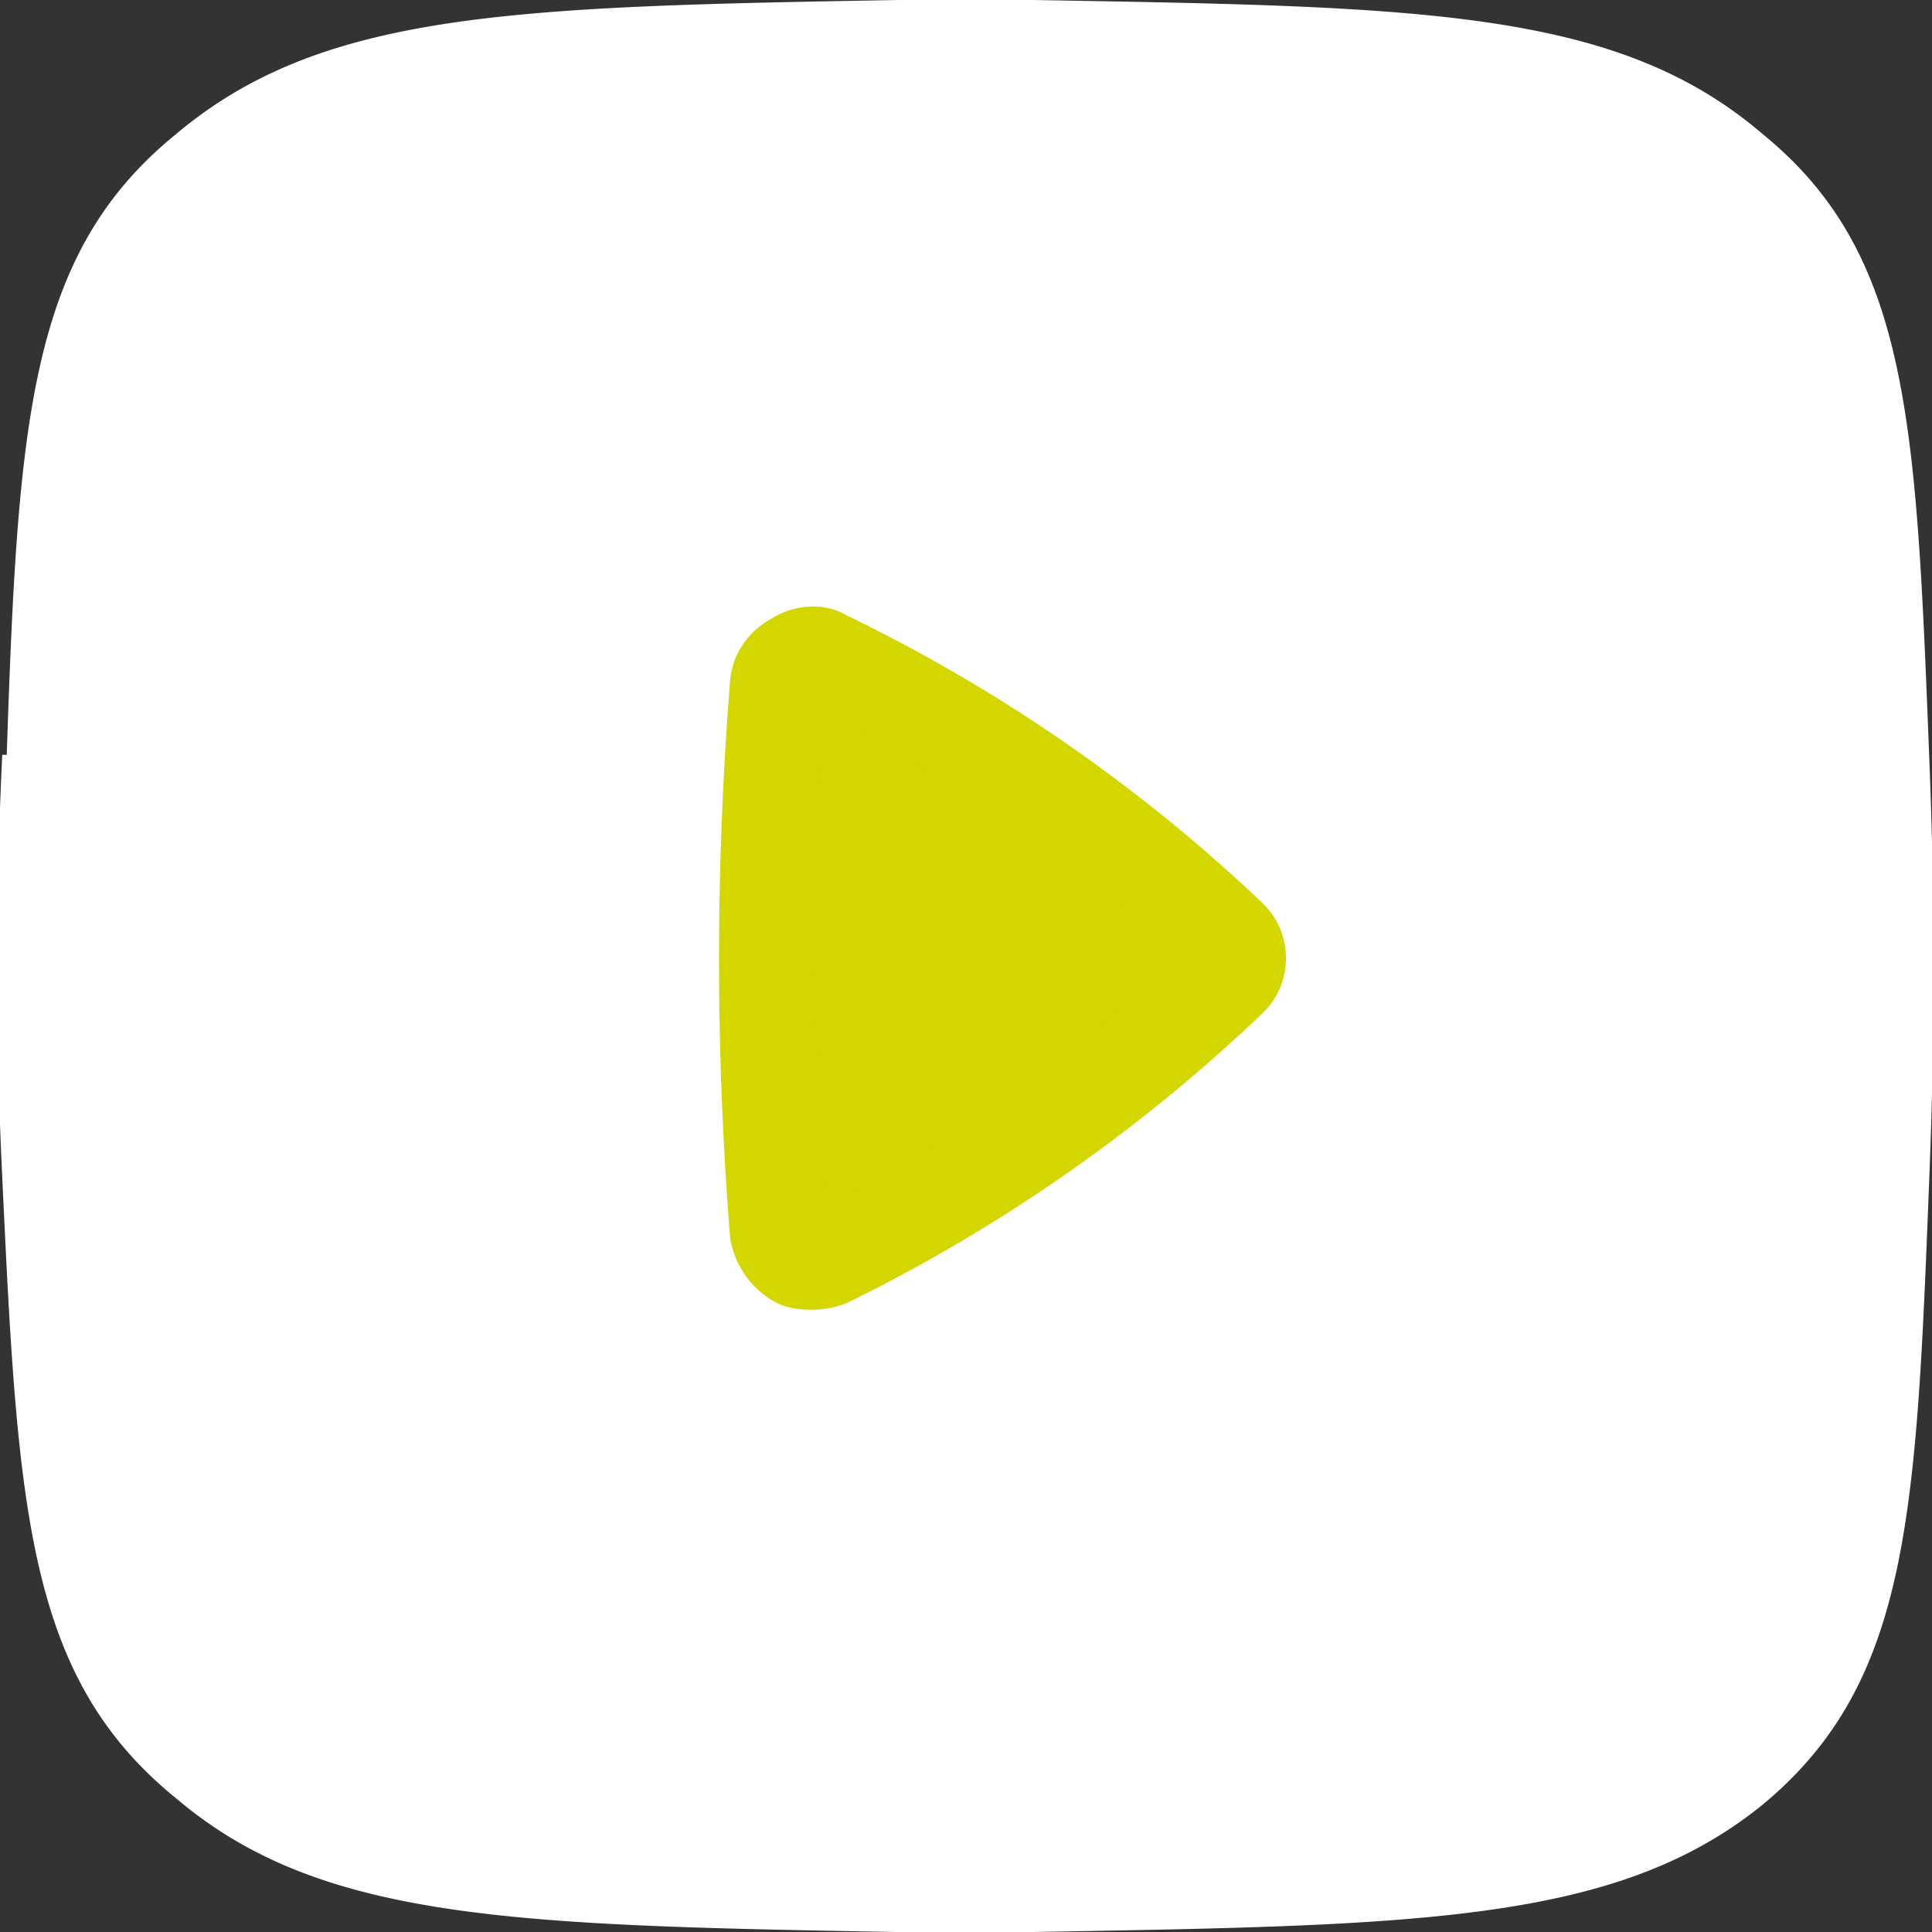
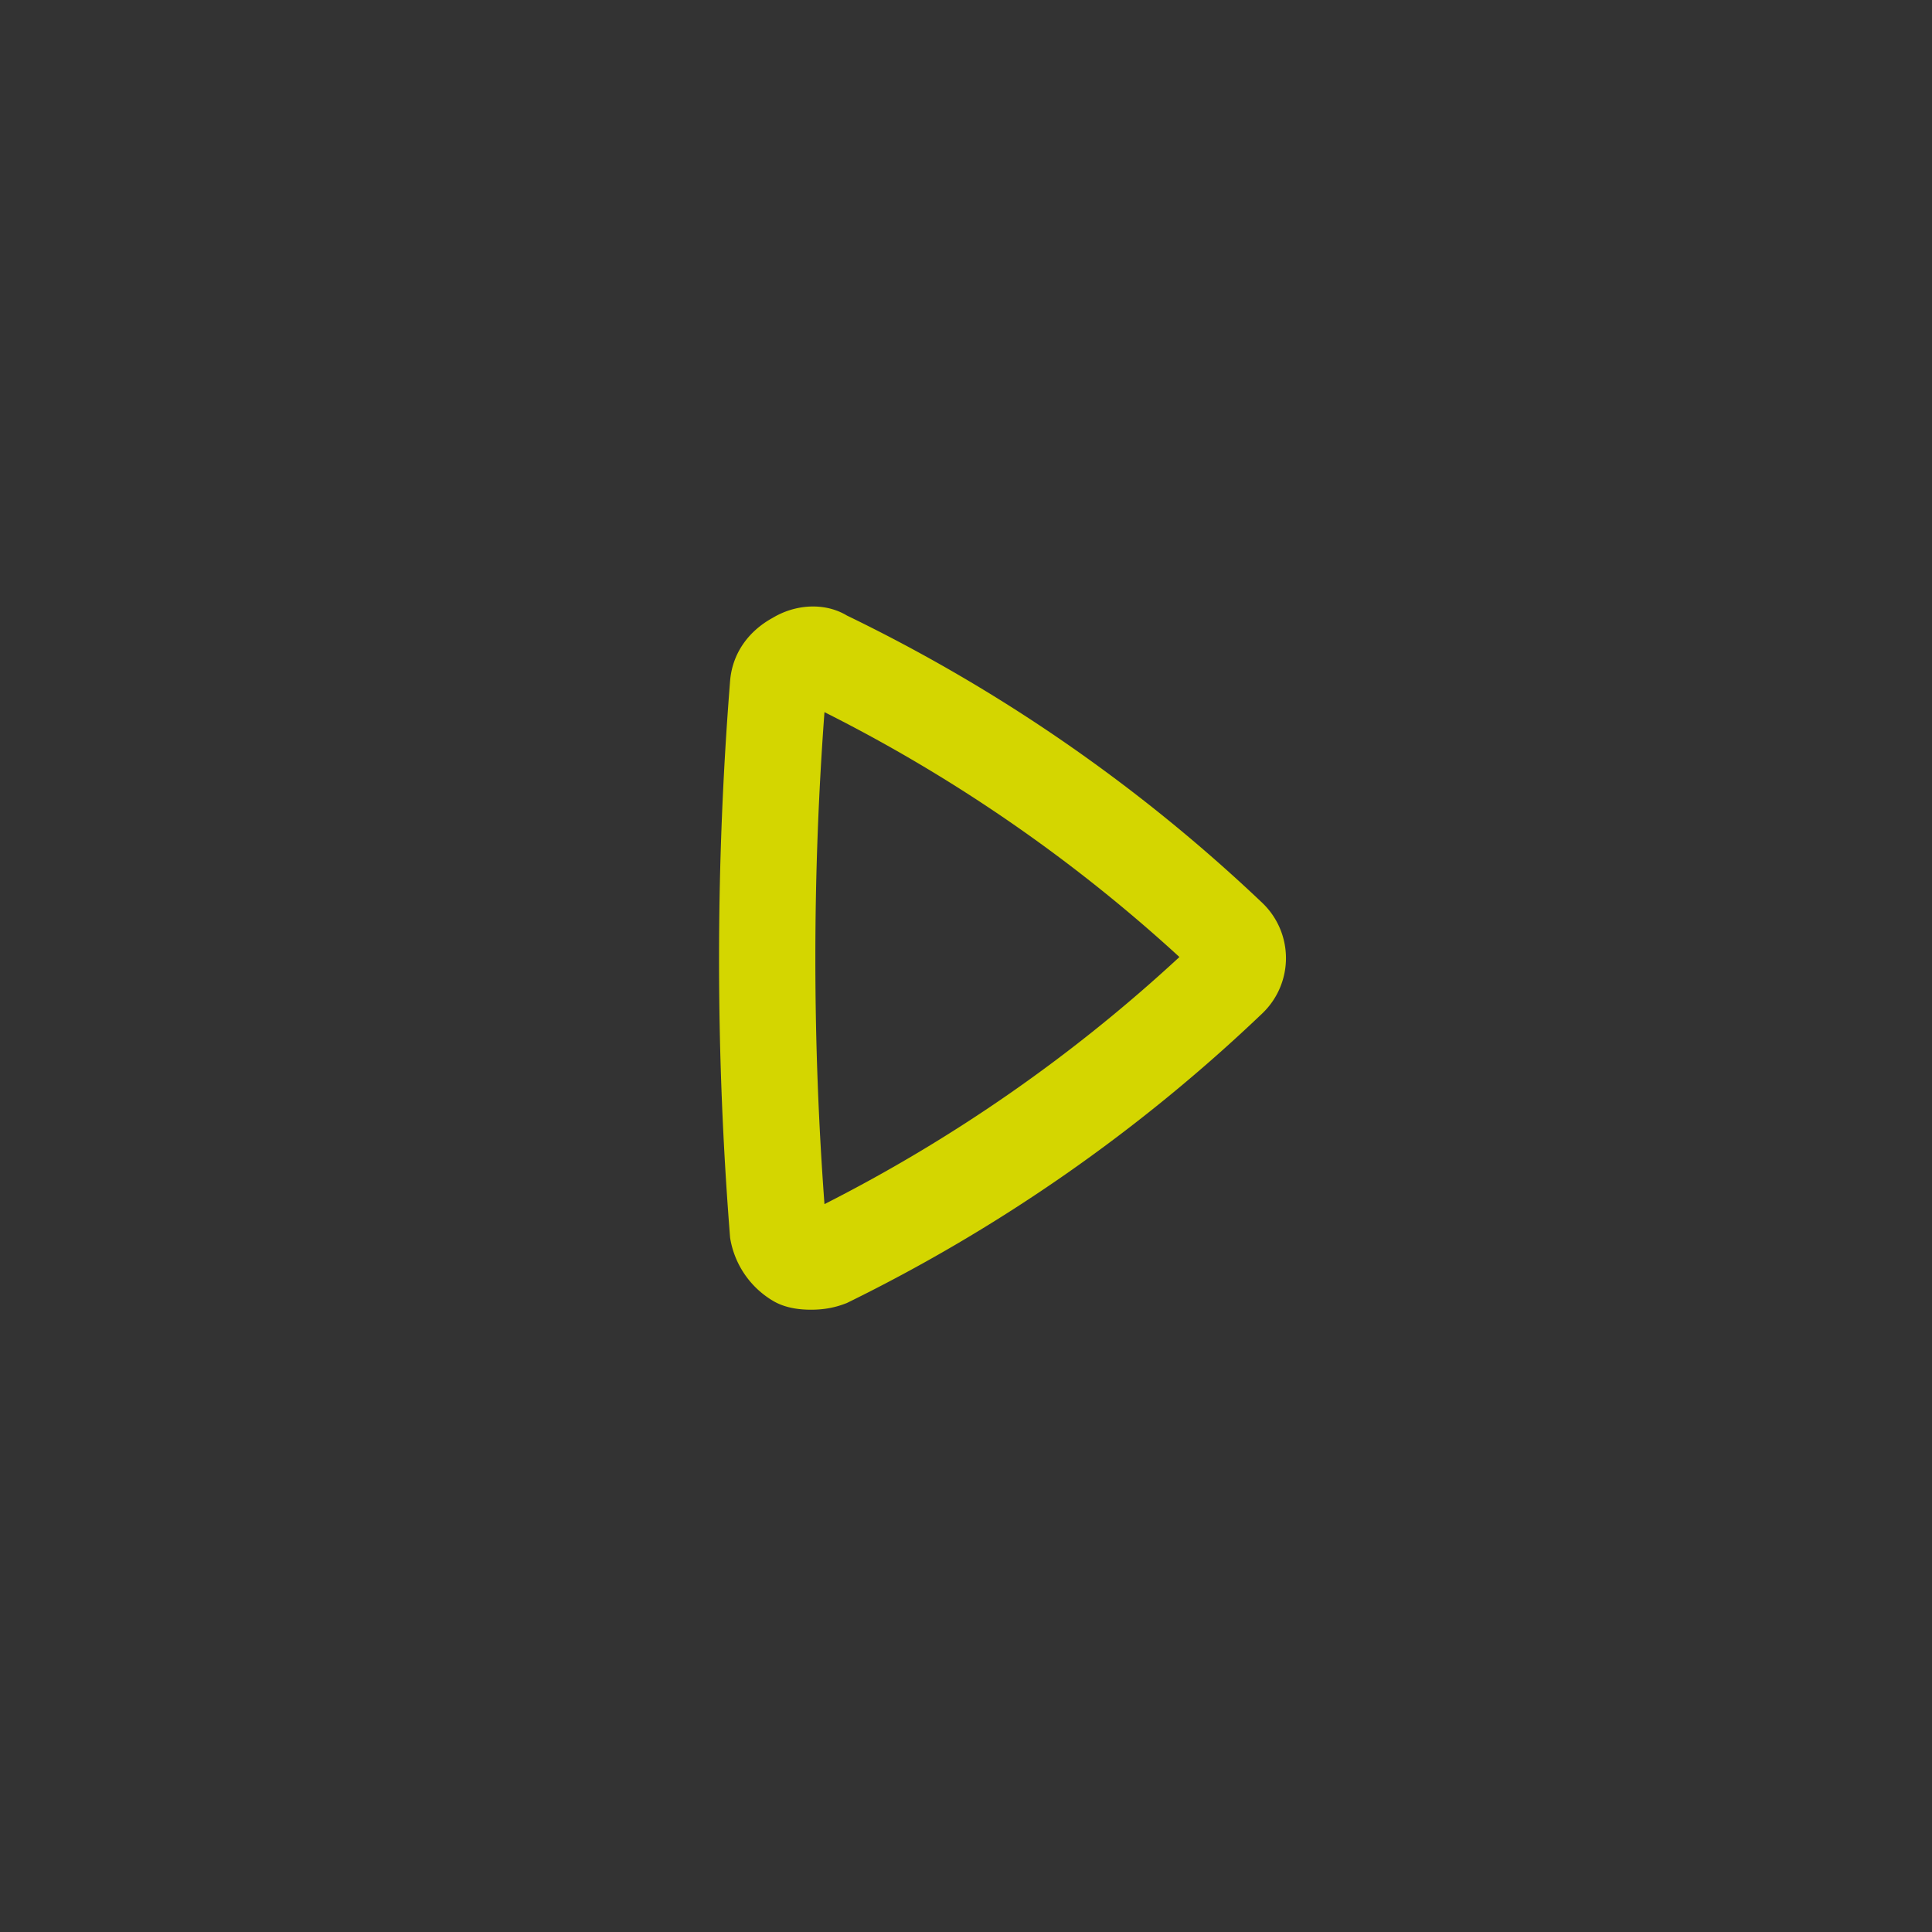
<svg xmlns="http://www.w3.org/2000/svg" viewBox="0 0 86 86">
  <rect x="0" y="0" width="86" height="86" fill="#333333" stroke="none" />
  <g clip-path="url(#a)">
-     <path d="M.3 33.6C.8 18.7 1.3 11.3 7.8 6 14.3.5 22.8.3 40 0a151.2 151.2 0 0 1 6 0c17.3.3 26 .4 32.5 6 6.6 5.4 6.8 13 7.4 28.3a230.2 230.2 0 0 1 0 17.6c-.6 15.3-.8 22.9-7.4 28.4C72 85.6 63.2 85.7 46 86a150 150 0 0 1-6.1 0c-17-.3-25.6-.5-32-5.9C1.2 74.7.8 67.3.1 52.4a195.1 195.1 0 0 1 0-18.8Z" fill="#fff" />
-     <path d="M55.5 42.7a194.8 194.8 0 0 0-18.9-13.2l-1.5 26.7 20.4-13.5Z" fill="#D4D600" stroke="#D4D600" />
    <path d="M36.1 58.3c-.6 0-1.2-.1-1.7-.4a4 4 0 0 1-1.9-2.8 156.3 156.3 0 0 1 0-24.8c.1-1.2.8-2.2 1.9-2.8 1-.6 2.3-.7 3.3-.1a73 73 0 0 1 18.5 12.8 3.4 3.4 0 0 1 0 4.9A73.8 73.8 0 0 1 37.7 58c-.5.2-1 .3-1.6.3Zm.6-26.6a148 148 0 0 0 0 21.9 69.6 69.6 0 0 0 15.8-11 69.6 69.6 0 0 0-15.8-10.9Z" fill="#D4D600" />
  </g>
  <defs>
    <clipPath id="a">
      <path d="M0 0h86v86H0z" fill="#fff" />
    </clipPath>
  </defs>
</svg>